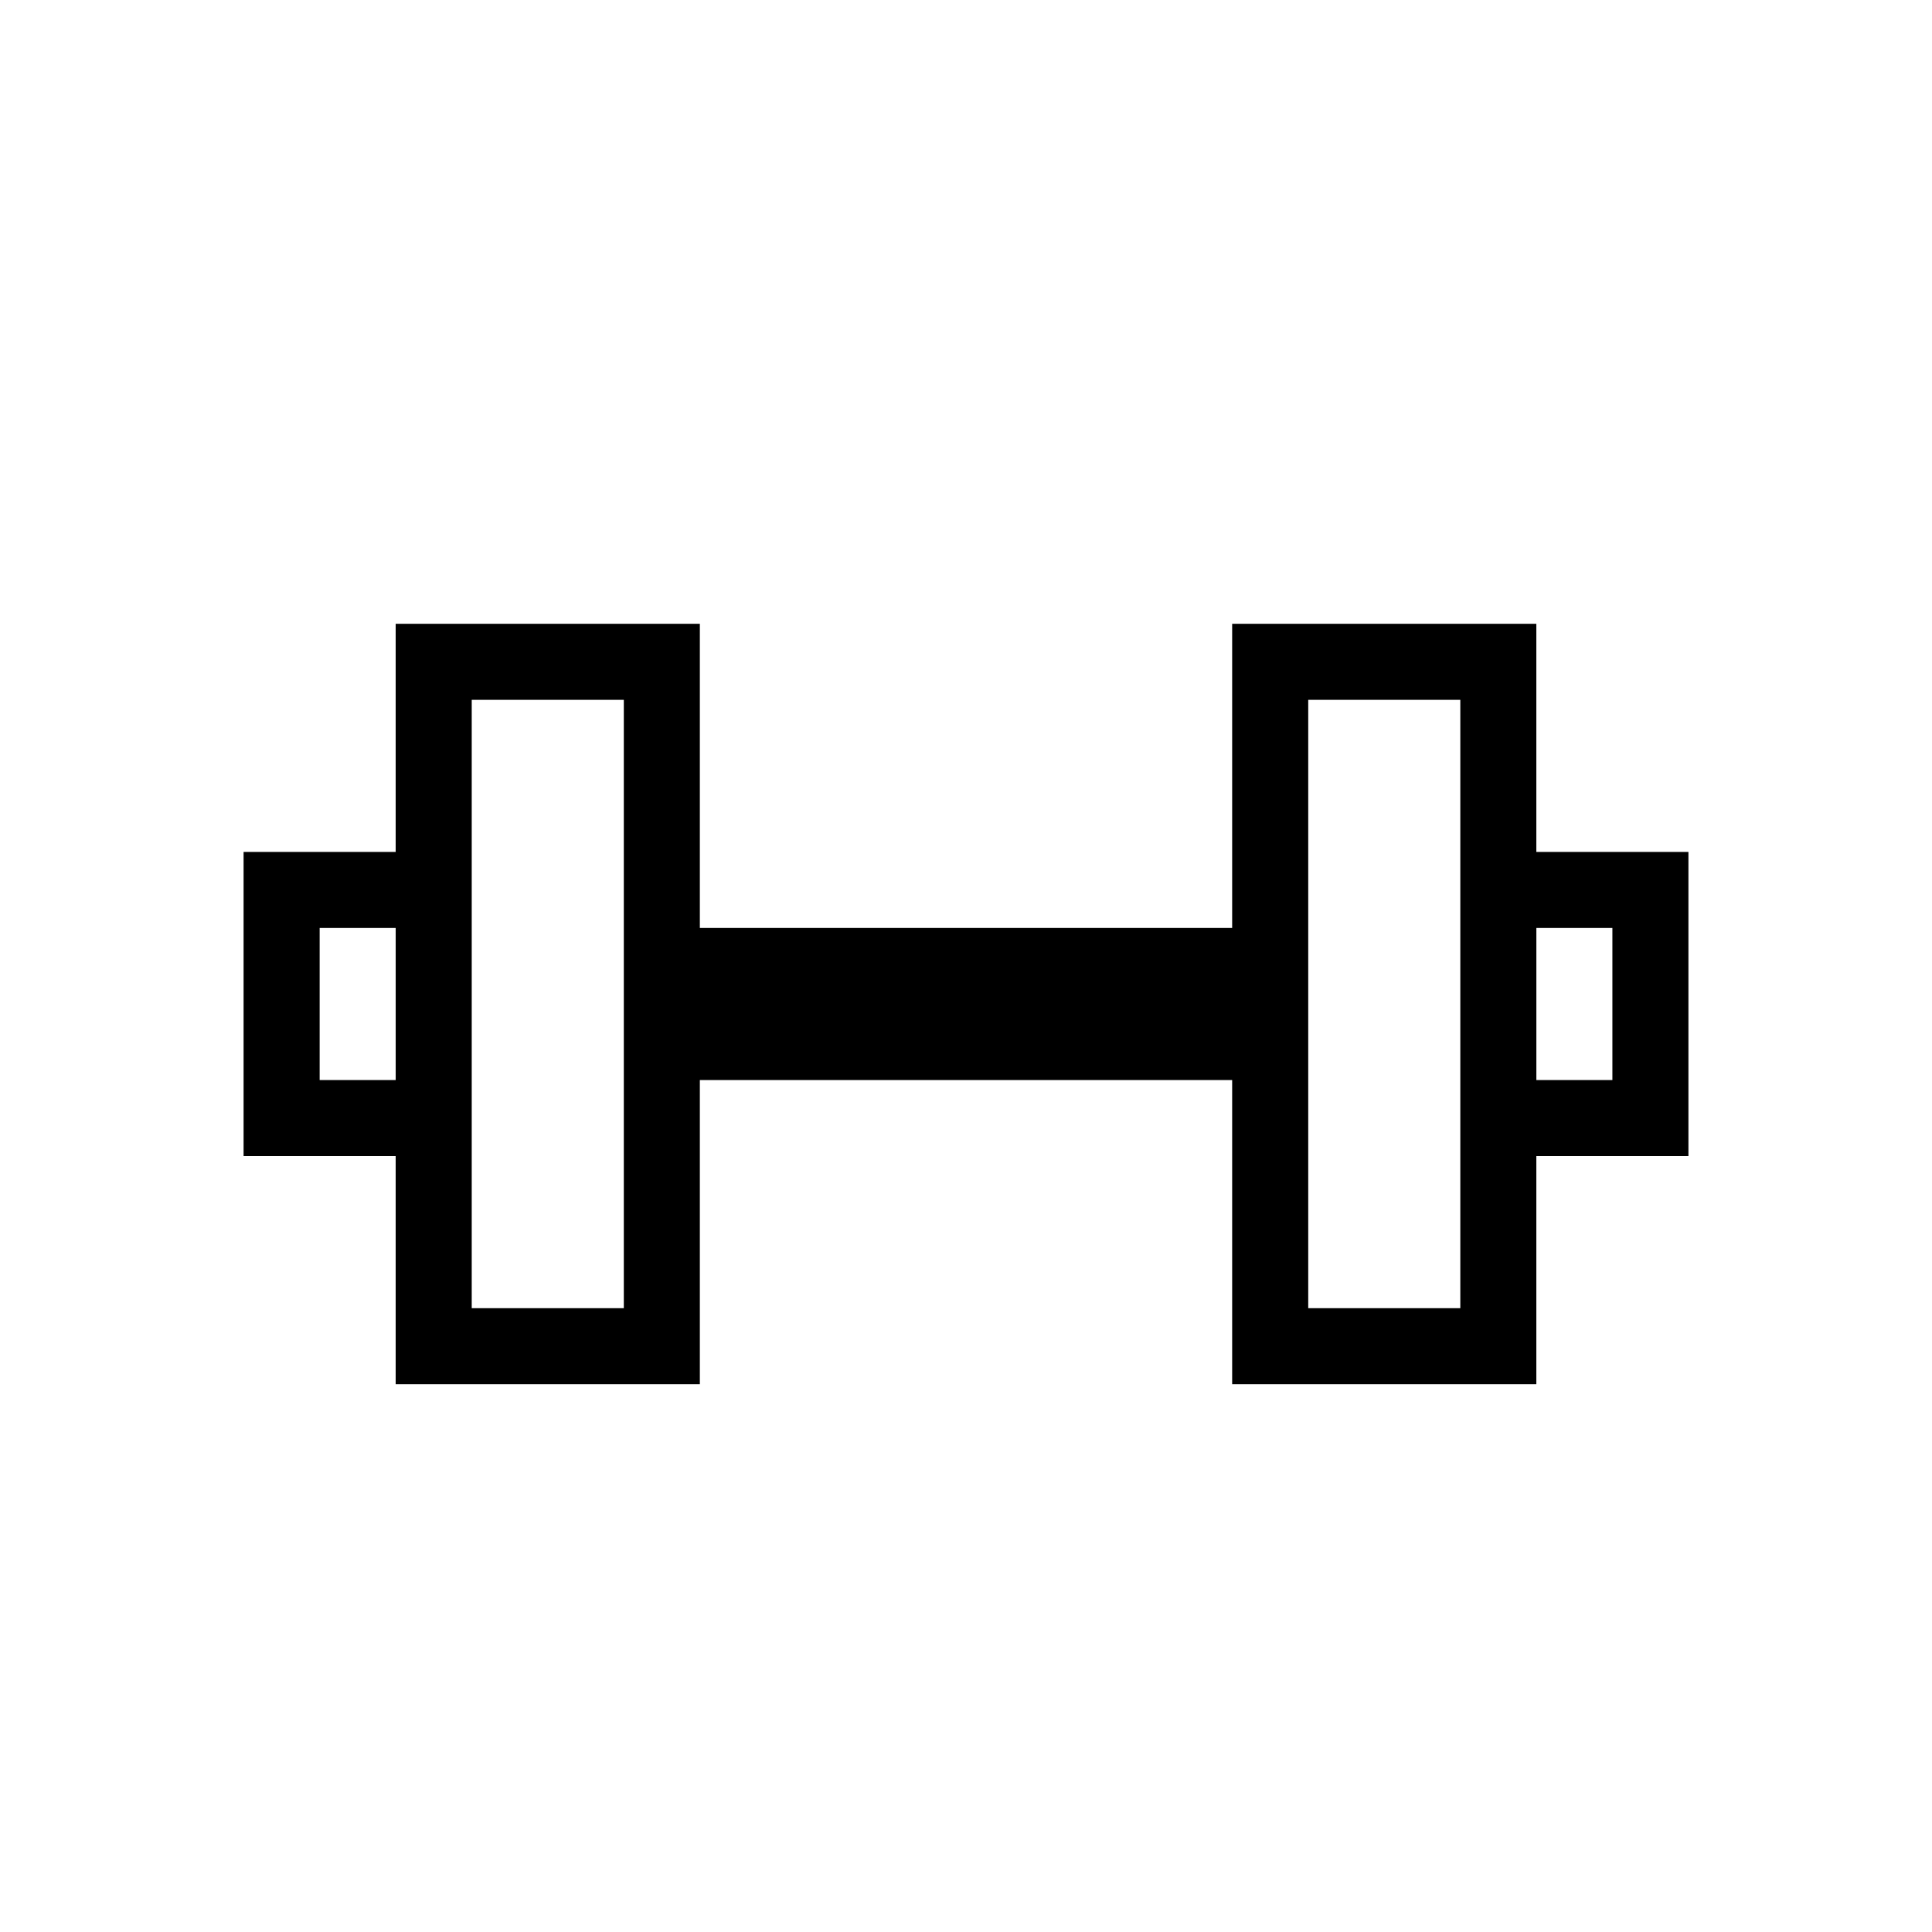
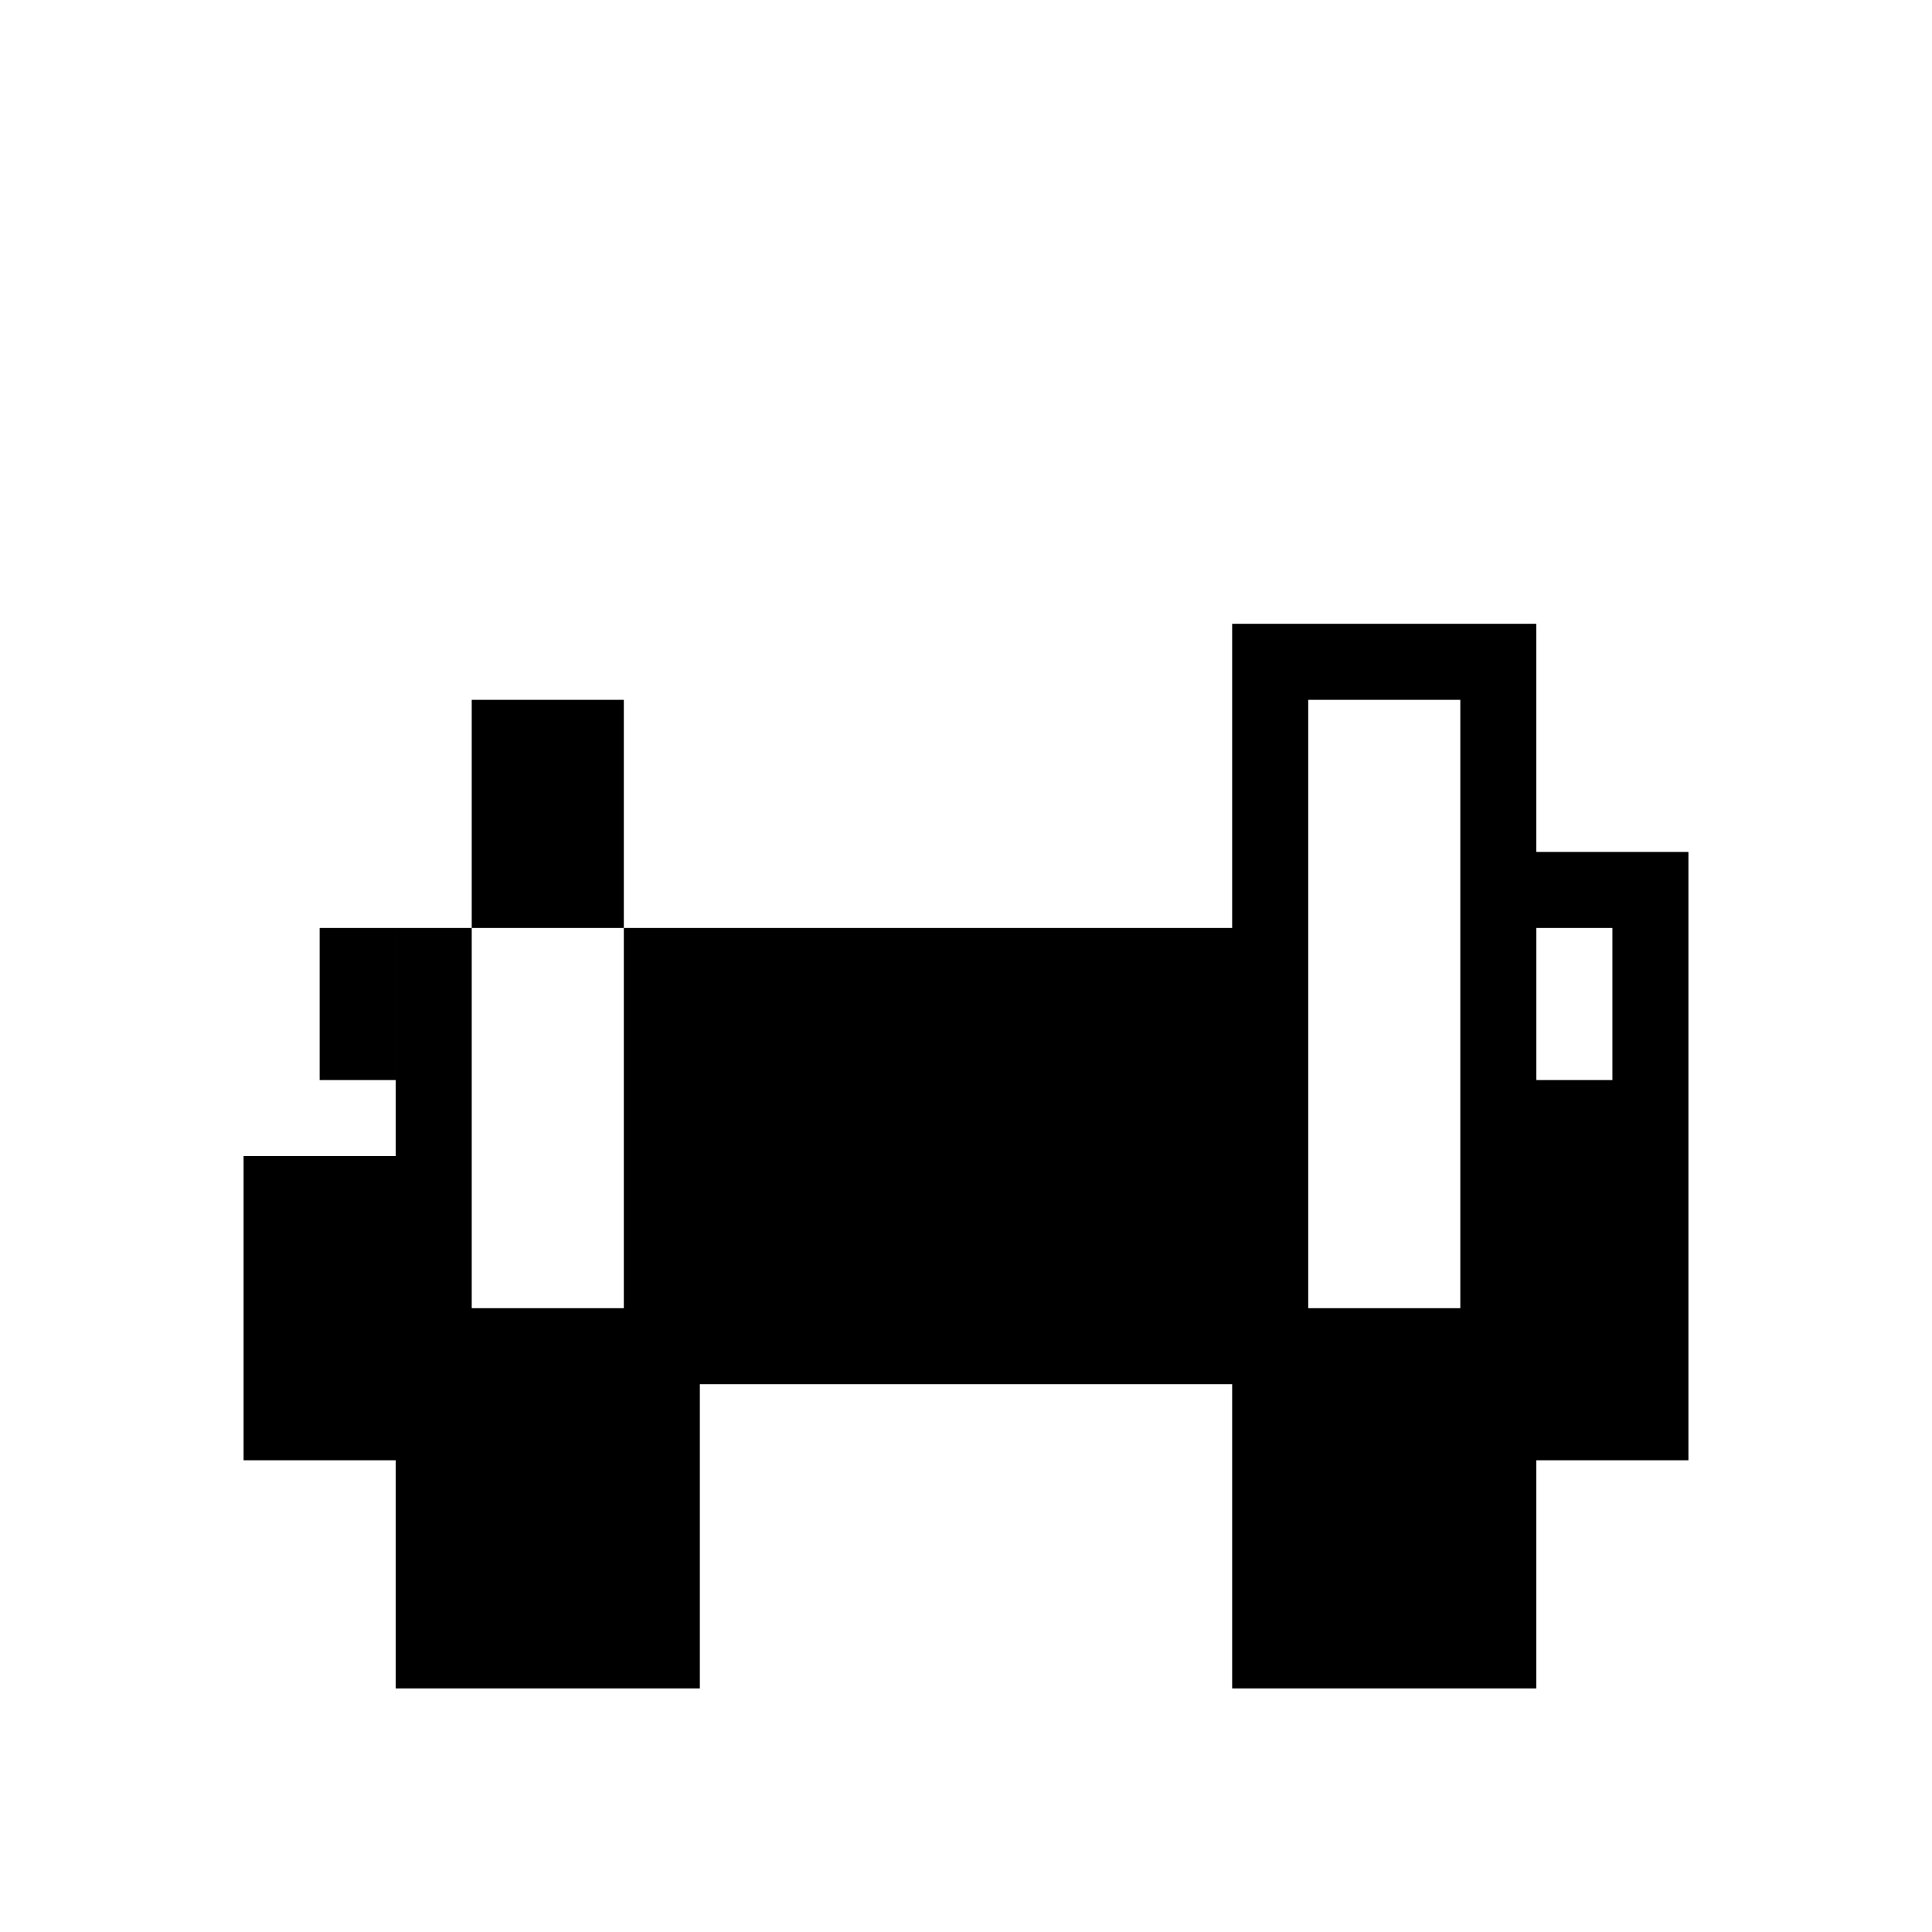
<svg xmlns="http://www.w3.org/2000/svg" fill="#000000" width="800px" height="800px" version="1.1" viewBox="144 144 512 512">
-   <path d="m591.45 369.77h-40.305v-60.457h-80.609v80.609h-141.07v-80.609h-80.609v60.457h-40.305v80.609h40.305v60.457h80.609v-80.609h141.07v80.609h80.609v-60.457h40.305zm-362.74 60.457v-40.305h20.152v40.305zm80.609 60.457h-40.305v-161.22h40.305zm221.68 0h-40.305v-161.22h40.305zm40.305-60.457h-20.152v-40.305h20.152z" />
+   <path d="m591.45 369.77h-40.305v-60.457h-80.609v80.609h-141.07h-80.609v60.457h-40.305v80.609h40.305v60.457h80.609v-80.609h141.07v80.609h80.609v-60.457h40.305zm-362.74 60.457v-40.305h20.152v40.305zm80.609 60.457h-40.305v-161.22h40.305zm221.68 0h-40.305v-161.22h40.305zm40.305-60.457h-20.152v-40.305h20.152z" />
</svg>